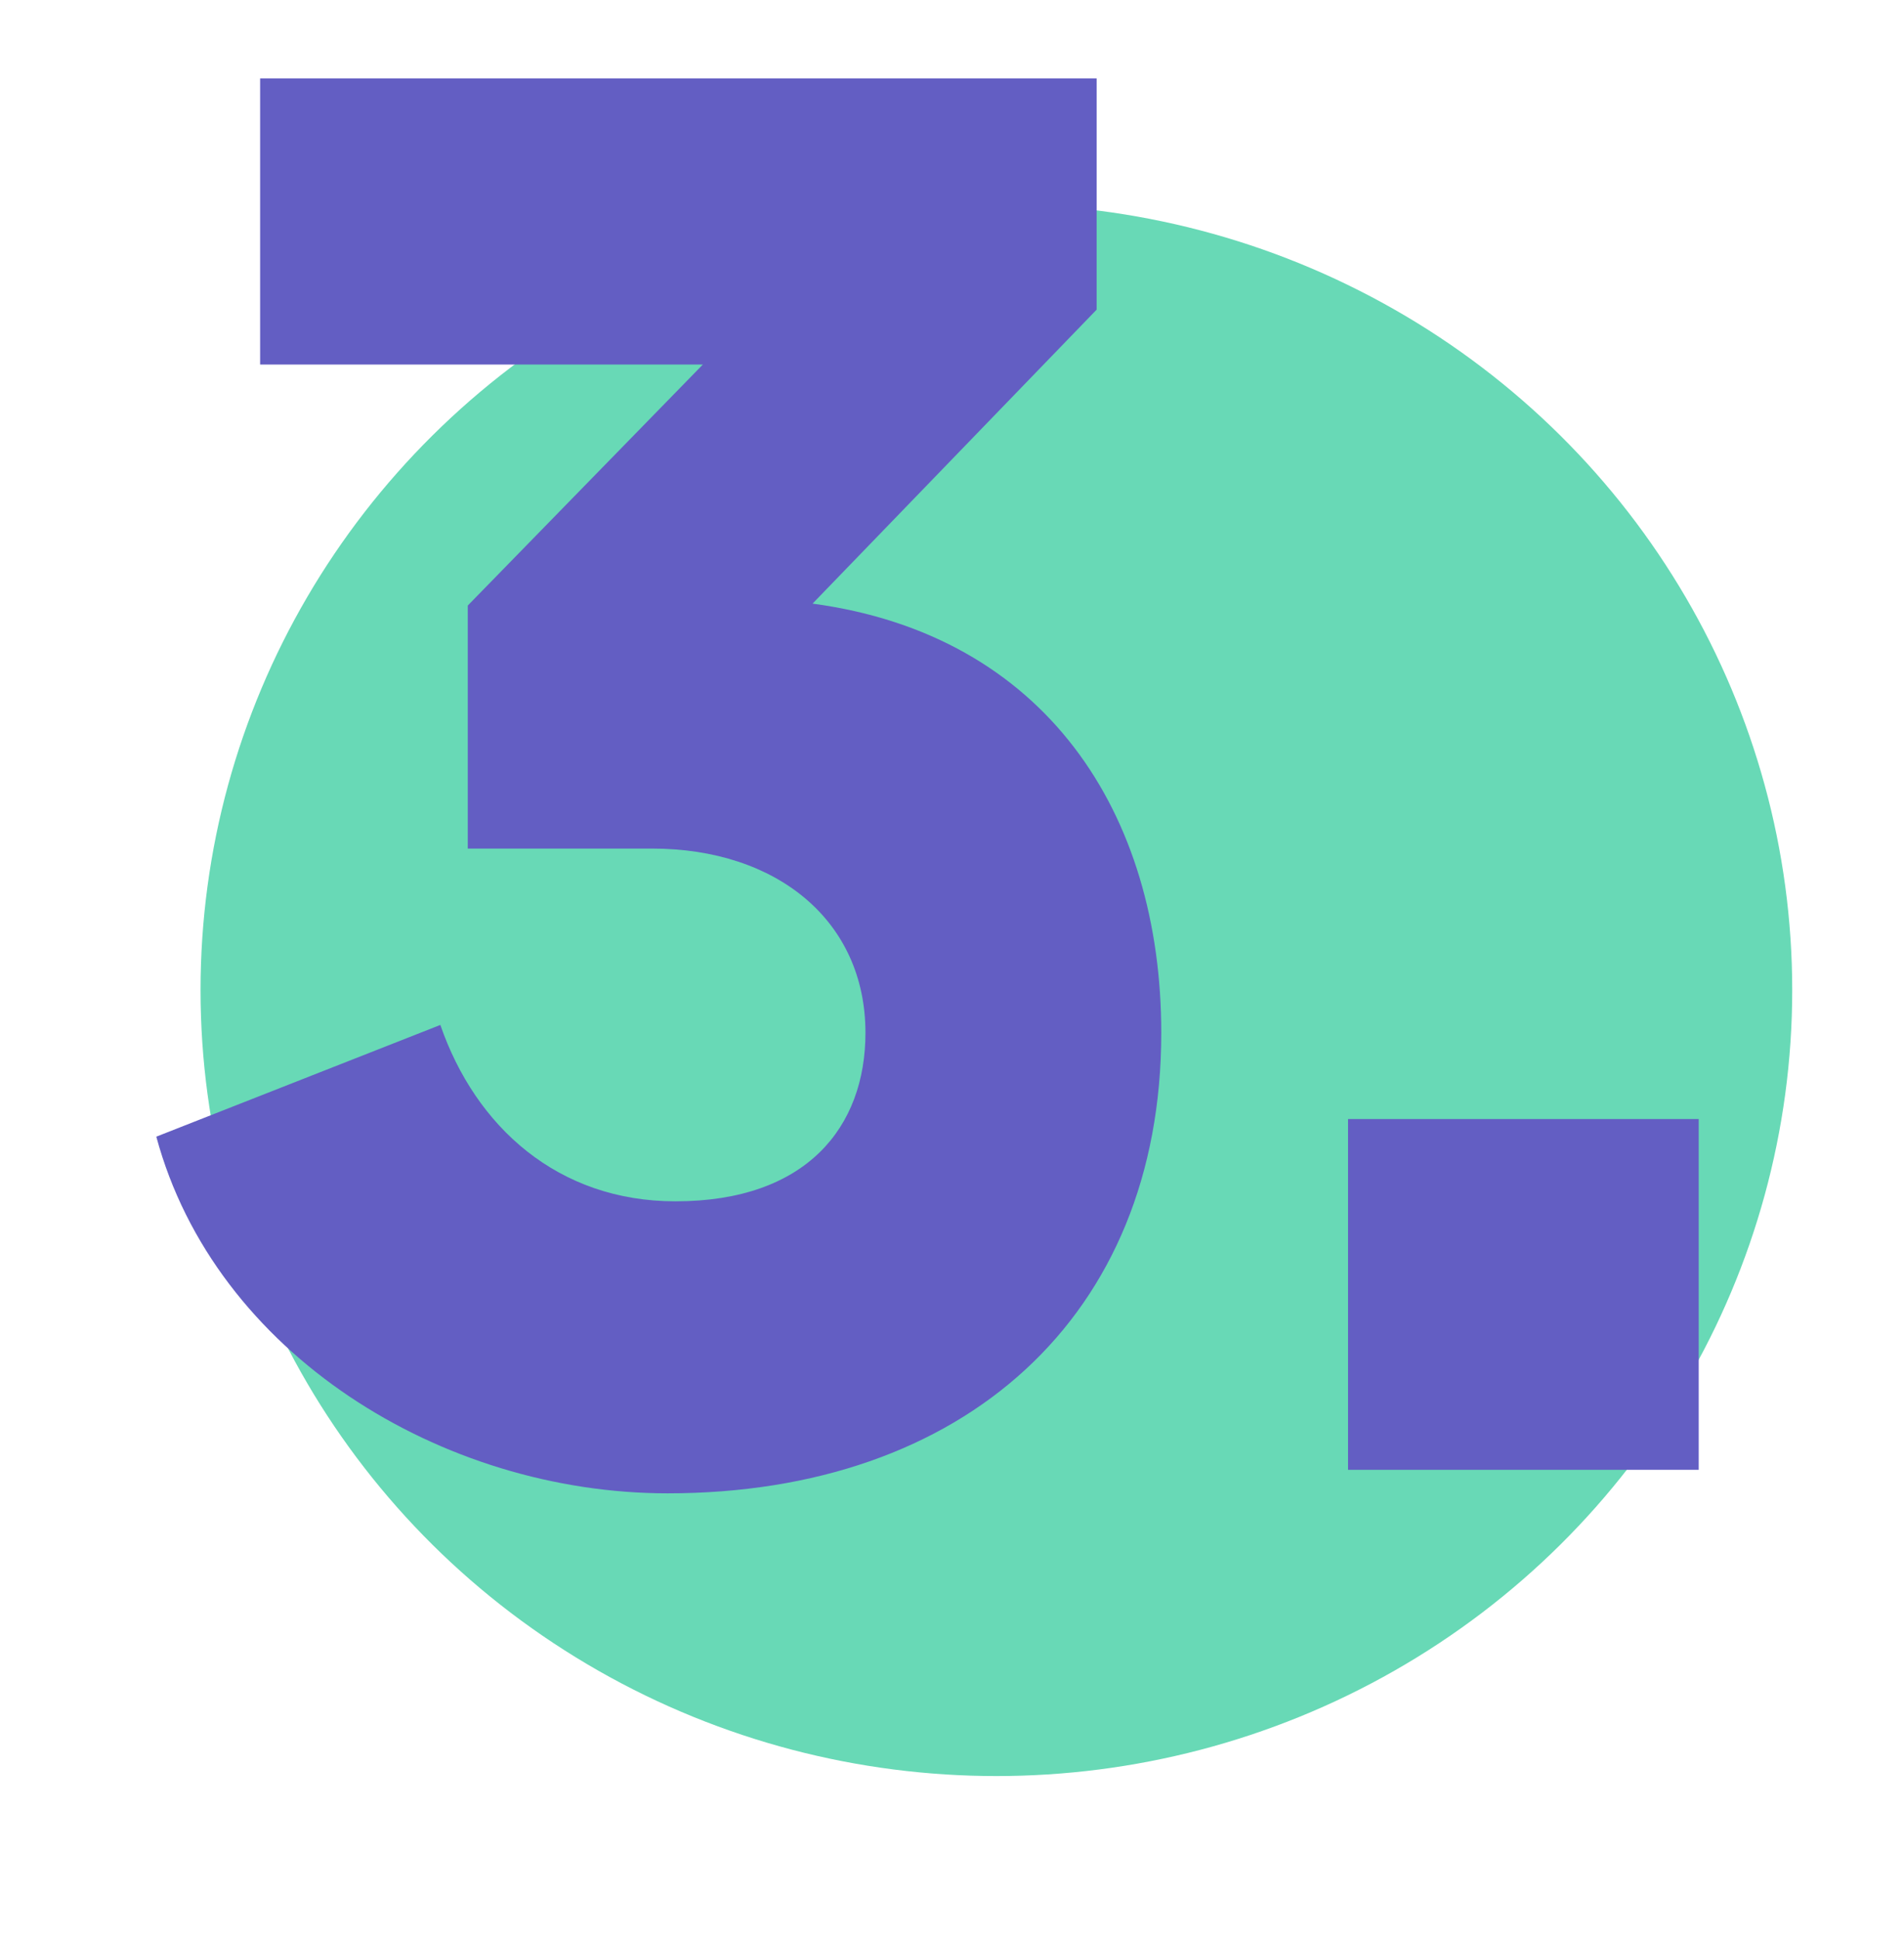
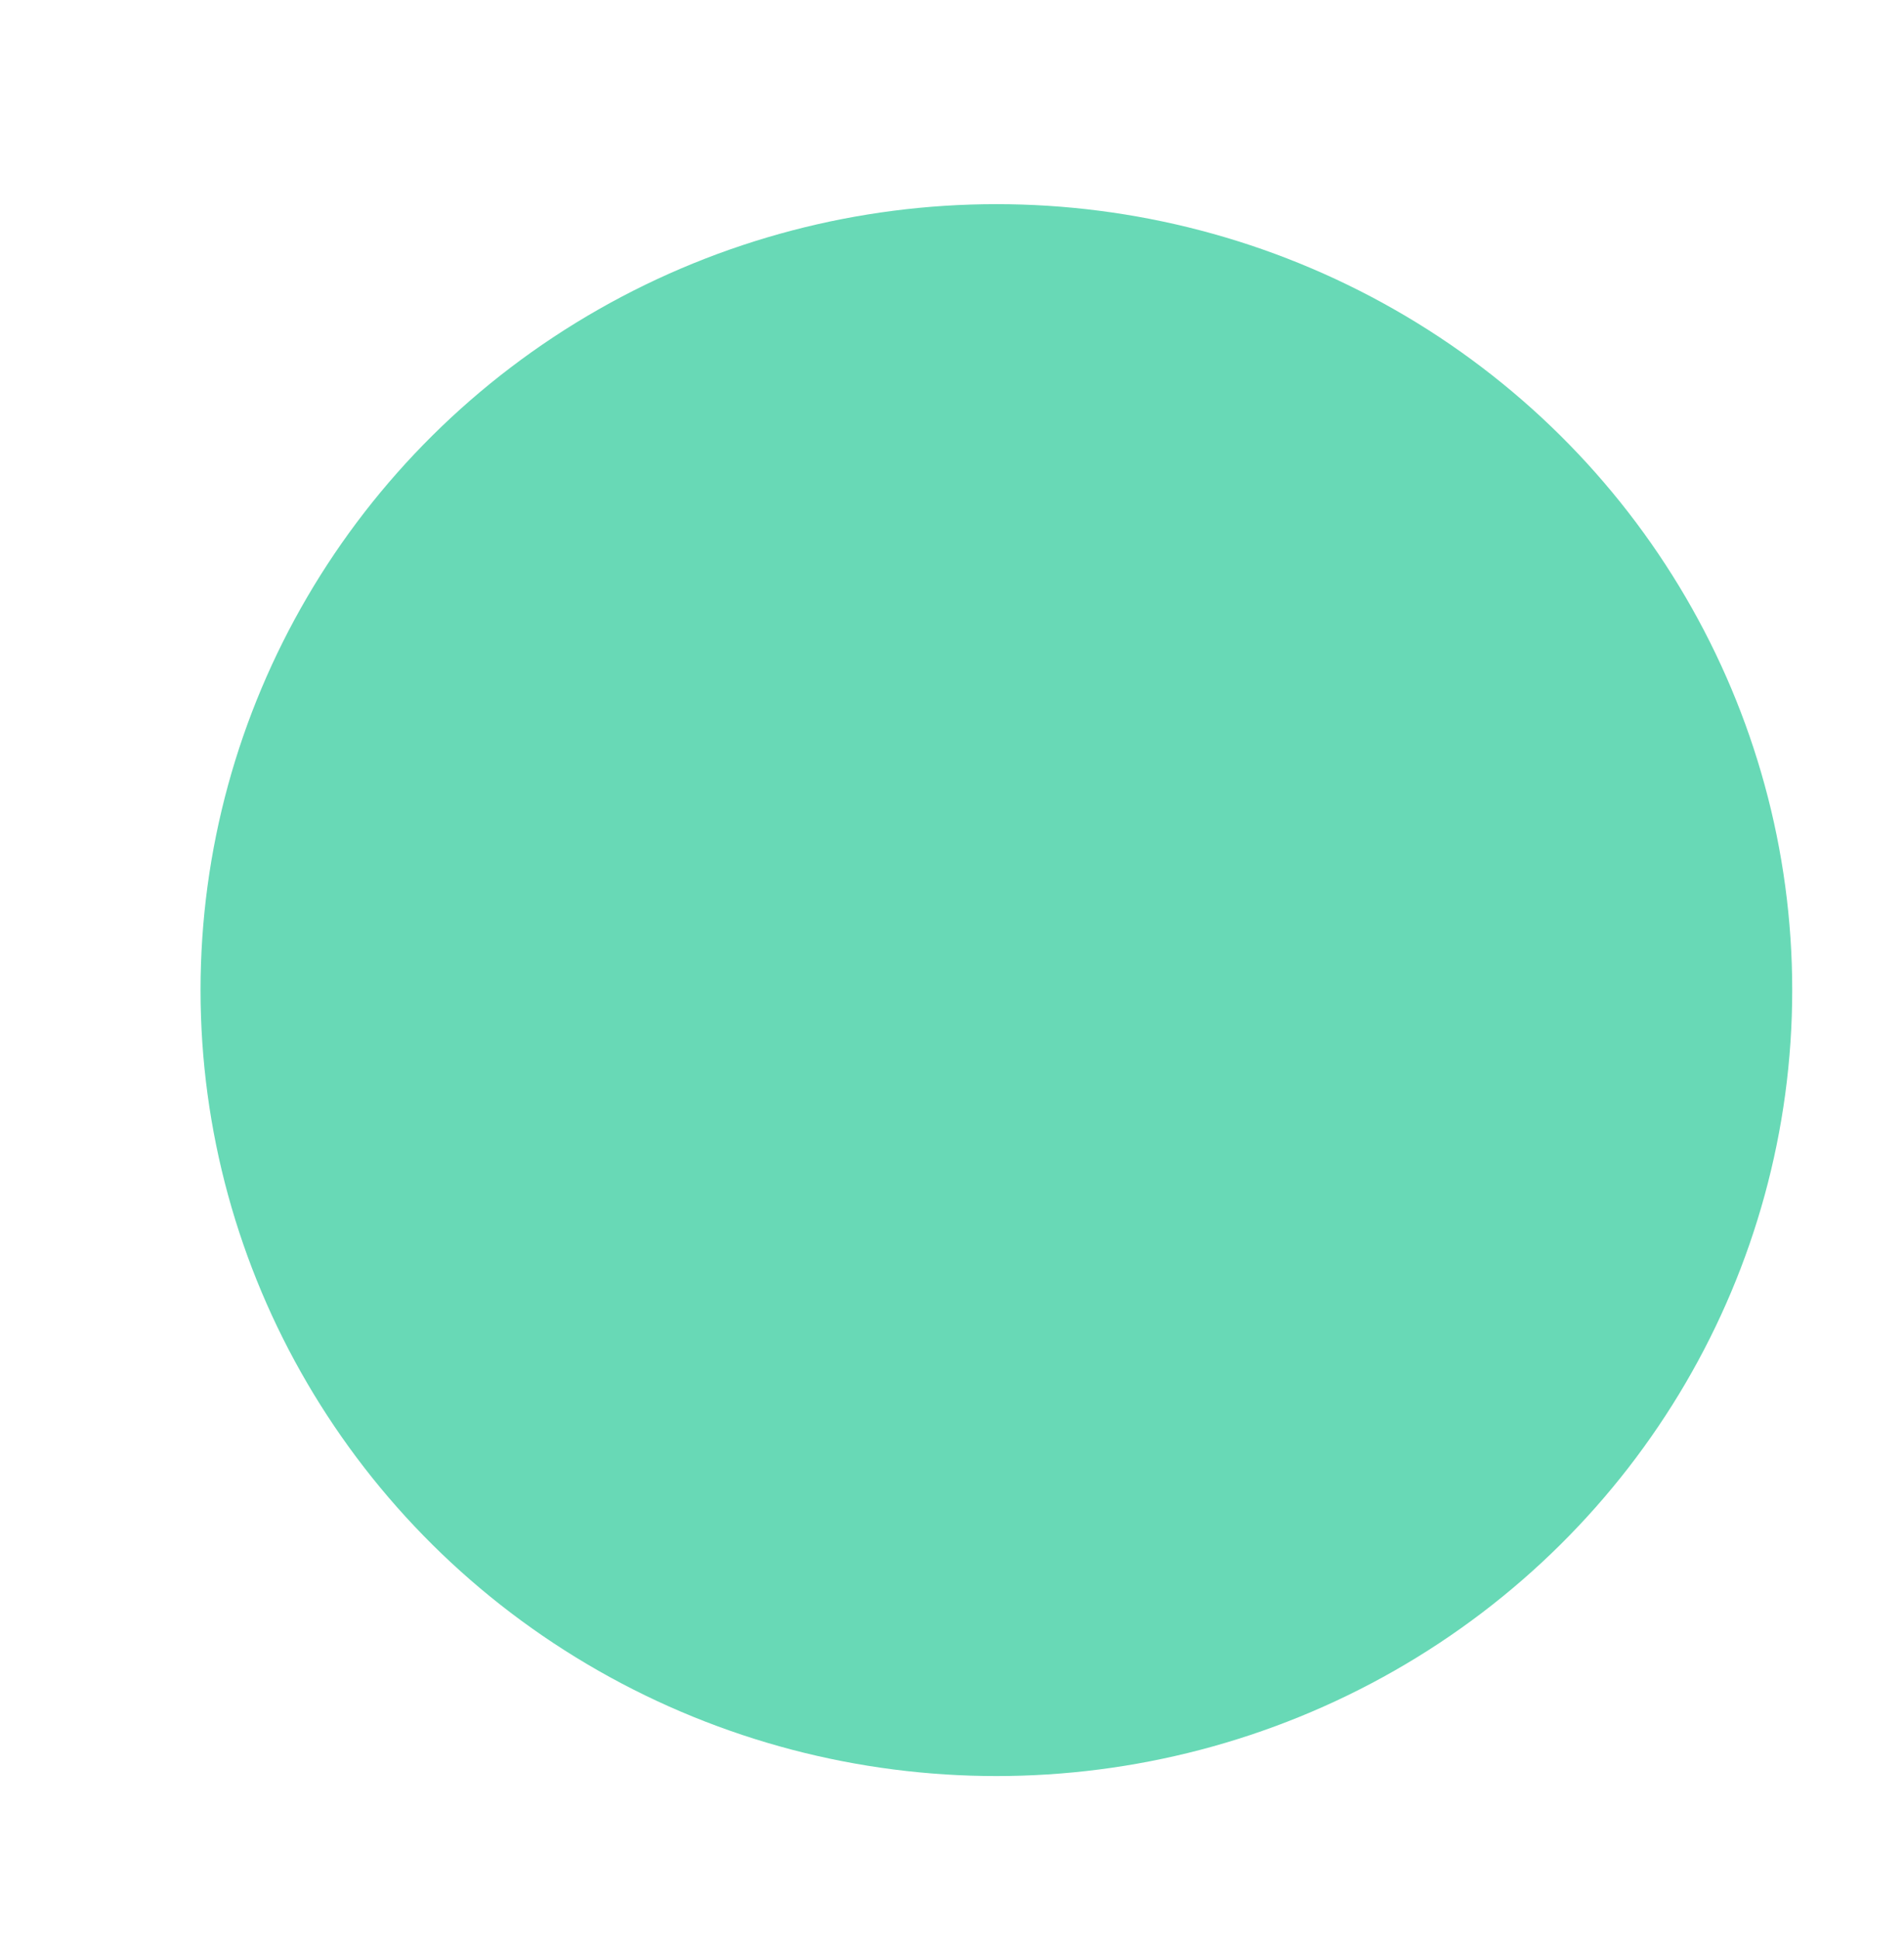
<svg xmlns="http://www.w3.org/2000/svg" width="55" height="56" viewBox="0 0 55 56" fill="none">
  <ellipse cx="28.782" cy="28.59" rx="22.989" ry="22.695" fill="#68D9B6" />
-   <path d="M19.285 43.121C27.829 43.121 33.545 38.028 33.545 29.823C33.545 23.485 30.206 18.335 23.472 17.43L31.678 8.941V2.264H7.514V10.526H20.303L13.512 17.486V24.503H18.832C22.453 24.503 25 26.597 25 29.823C25 32.539 23.302 34.689 19.511 34.689C16.116 34.689 13.739 32.539 12.72 29.596L4.515 32.822C6.212 39.103 12.777 43.121 19.285 43.121Z" fill="#635EC3" />
-   <path d="M49.07 42.442V32.313H38.94V42.442H49.07Z" fill="#635EC3" />
</svg>